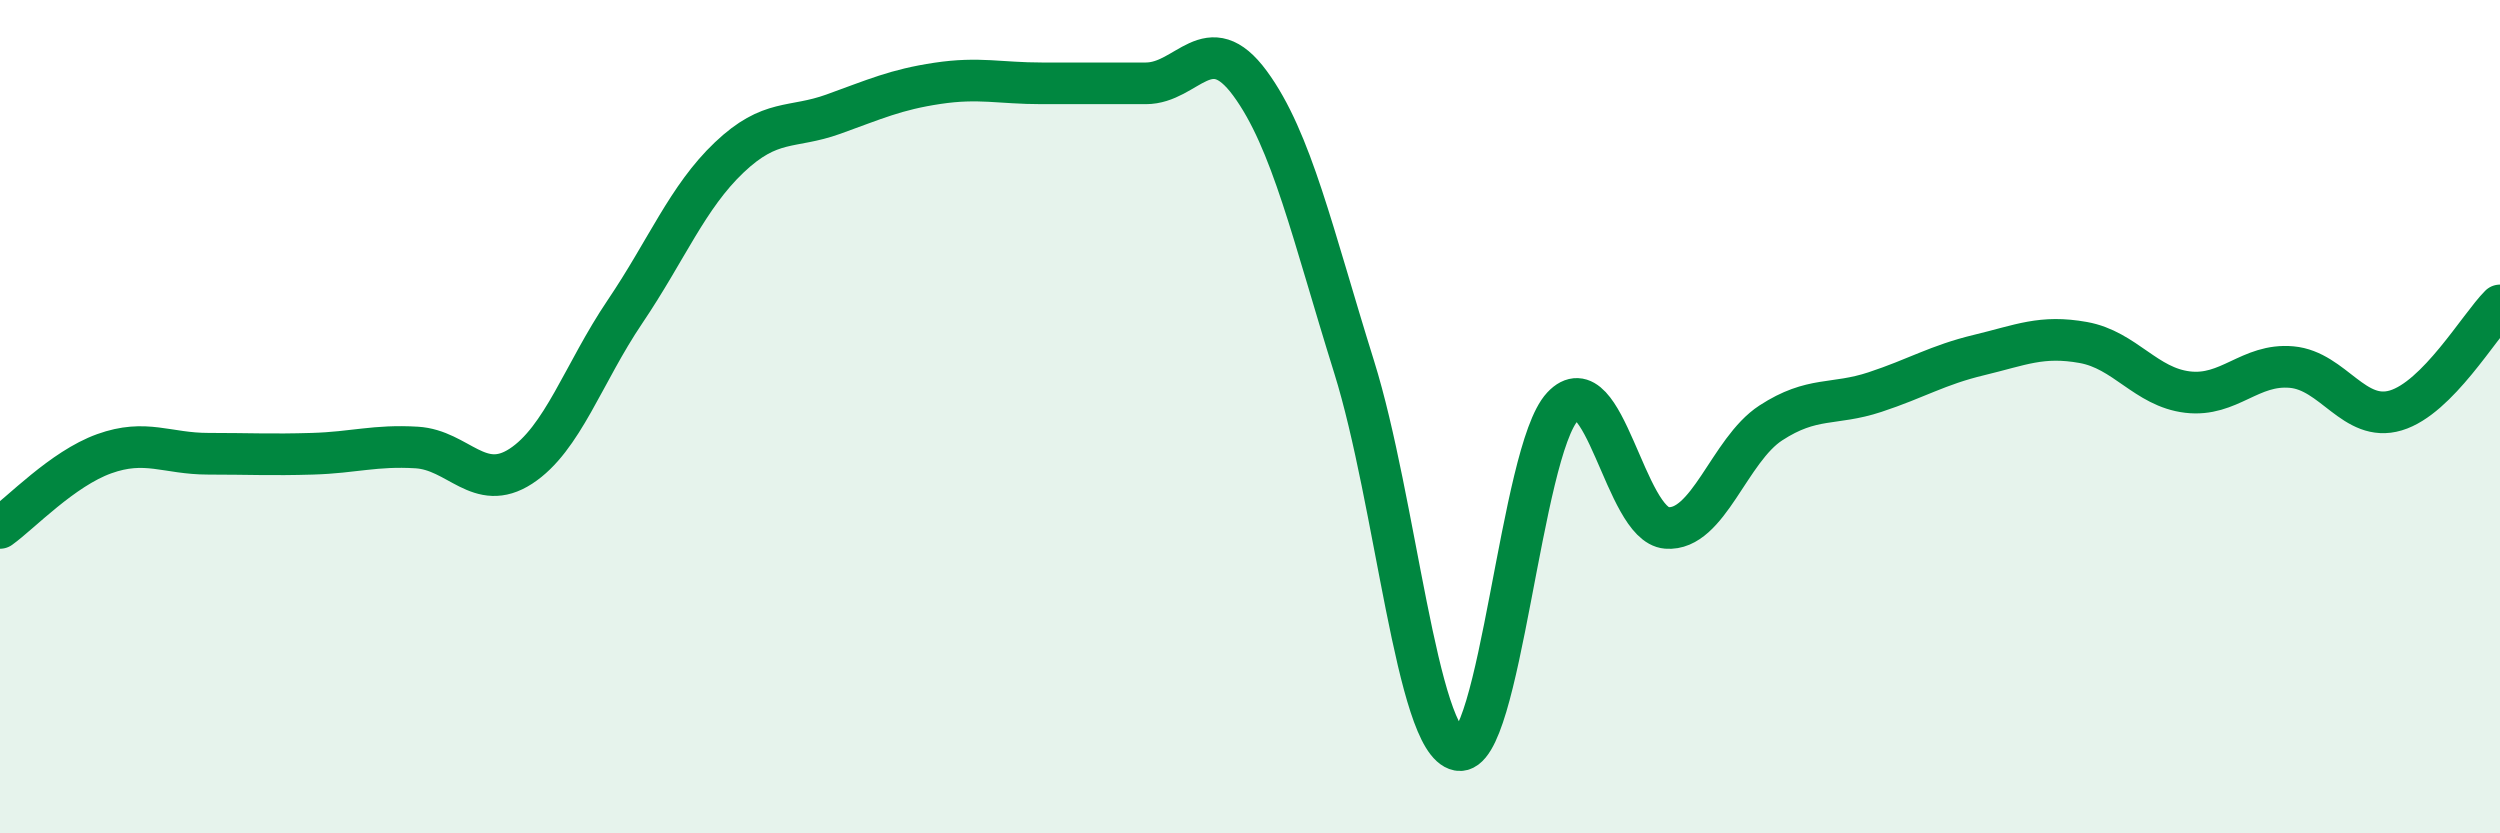
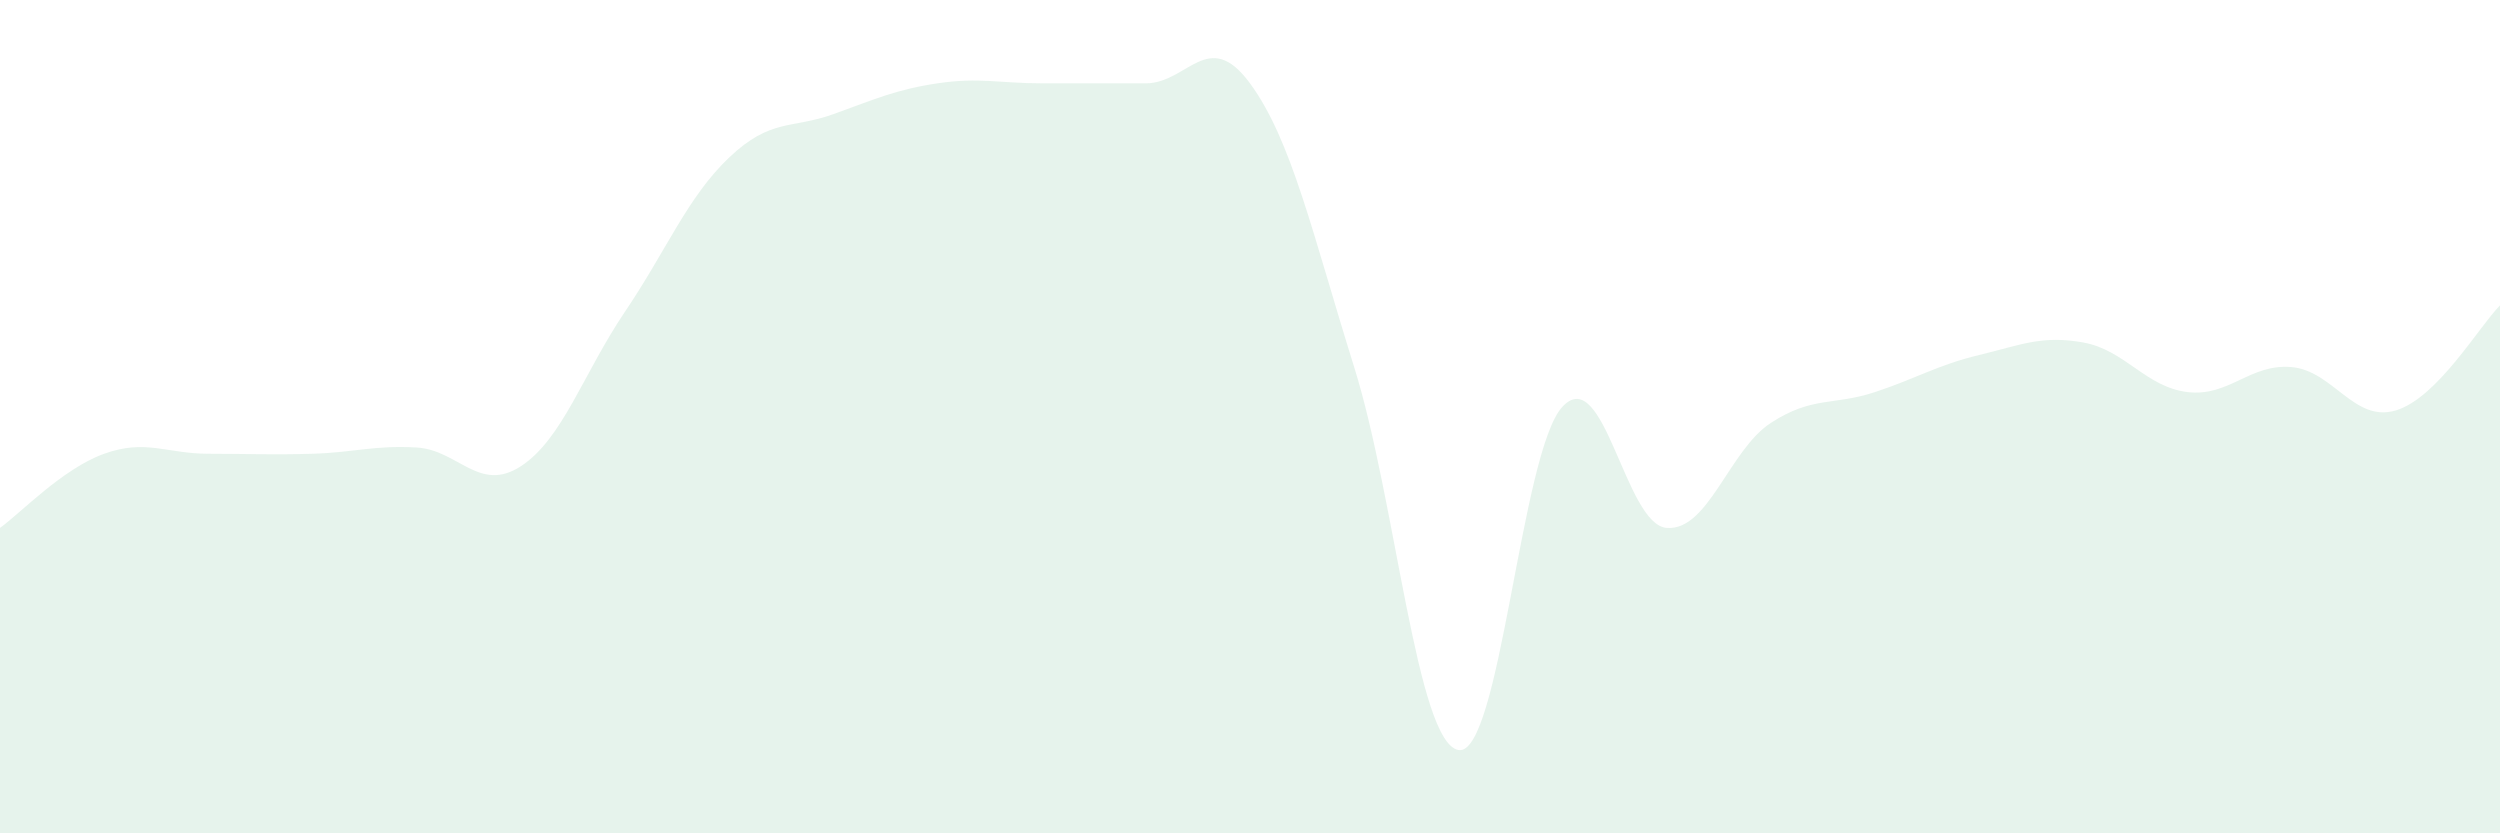
<svg xmlns="http://www.w3.org/2000/svg" width="60" height="20" viewBox="0 0 60 20">
  <path d="M 0,12.67 C 0.5,12.31 1.5,11.25 2.5,10.89 C 3.5,10.53 4,10.89 5,10.89 C 6,10.89 6.5,10.92 7.5,10.89 C 8.5,10.86 9,10.68 10,10.74 C 11,10.8 11.5,11.84 12.5,11.19 C 13.5,10.54 14,8.96 15,7.48 C 16,6 16.5,4.73 17.5,3.78 C 18.5,2.83 19,3.1 20,2.74 C 21,2.38 21.5,2.15 22.5,2 C 23.5,1.85 24,2 25,2 C 26,2 26.5,2 27.5,2 C 28.5,2 29,0.64 30,2 C 31,3.36 31.5,5.61 32.5,8.81 C 33.5,12.01 34,17.81 35,18 C 36,18.19 36.5,10.83 37.5,9.76 C 38.5,8.69 39,12.59 40,12.67 C 41,12.75 41.5,10.8 42.5,10.15 C 43.5,9.5 44,9.74 45,9.41 C 46,9.08 46.5,8.76 47.5,8.52 C 48.5,8.28 49,8.04 50,8.22 C 51,8.4 51.5,9.29 52.5,9.41 C 53.5,9.53 54,8.72 55,8.81 C 56,8.9 56.5,10.15 57.5,9.85 C 58.5,9.55 59.5,7.83 60,7.33L60 20L0 20Z" fill="#008740" opacity="0.1" stroke-linecap="round" stroke-linejoin="round" />
-   <path d="M 0,12.67 C 0.5,12.31 1.5,11.25 2.5,10.89 C 3.5,10.53 4,10.89 5,10.89 C 6,10.89 6.5,10.92 7.5,10.89 C 8.5,10.86 9,10.68 10,10.74 C 11,10.8 11.5,11.84 12.5,11.19 C 13.5,10.54 14,8.96 15,7.48 C 16,6 16.5,4.73 17.5,3.78 C 18.5,2.83 19,3.1 20,2.74 C 21,2.38 21.5,2.15 22.5,2 C 23.5,1.85 24,2 25,2 C 26,2 26.5,2 27.5,2 C 28.5,2 29,0.64 30,2 C 31,3.36 31.5,5.61 32.5,8.81 C 33.5,12.01 34,17.81 35,18 C 36,18.19 36.5,10.83 37.5,9.76 C 38.5,8.69 39,12.59 40,12.67 C 41,12.75 41.5,10.8 42.5,10.15 C 43.5,9.5 44,9.74 45,9.41 C 46,9.08 46.5,8.76 47.5,8.52 C 48.5,8.28 49,8.04 50,8.22 C 51,8.4 51.5,9.29 52.5,9.41 C 53.5,9.53 54,8.72 55,8.81 C 56,8.9 56.5,10.15 57.5,9.85 C 58.5,9.55 59.5,7.83 60,7.33" stroke="#008740" stroke-width="1" fill="none" stroke-linecap="round" stroke-linejoin="round" />
</svg>